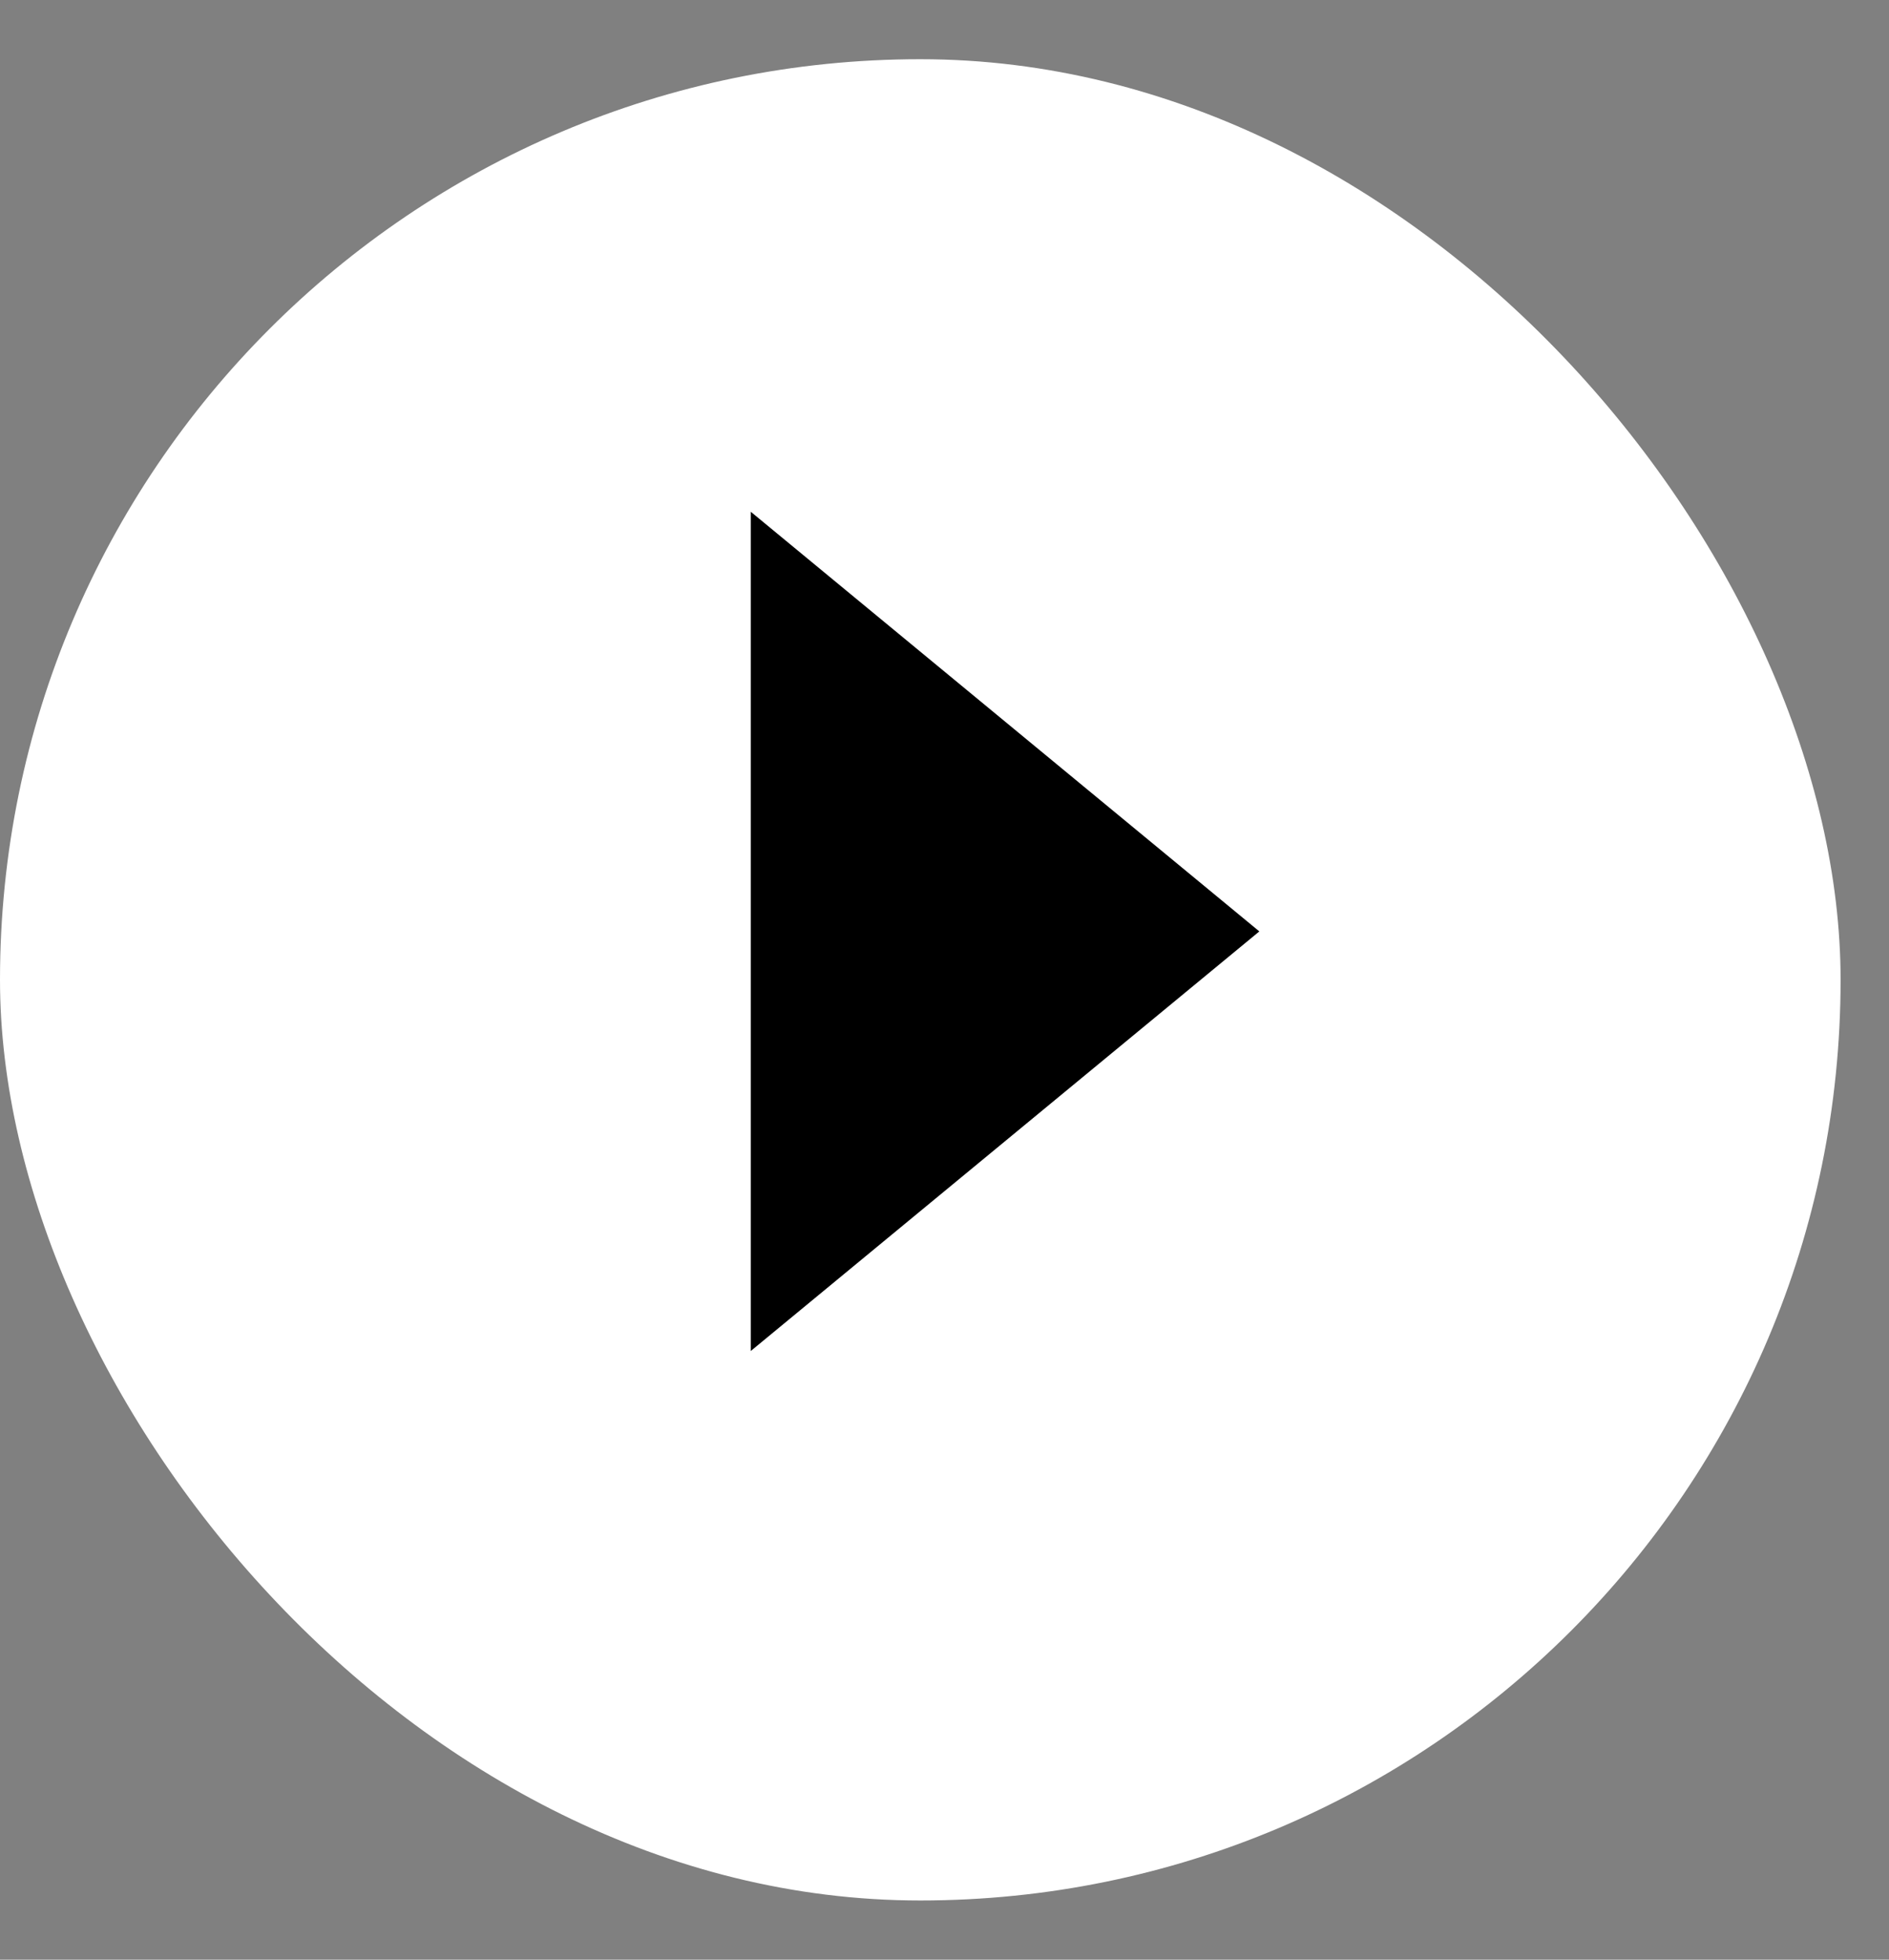
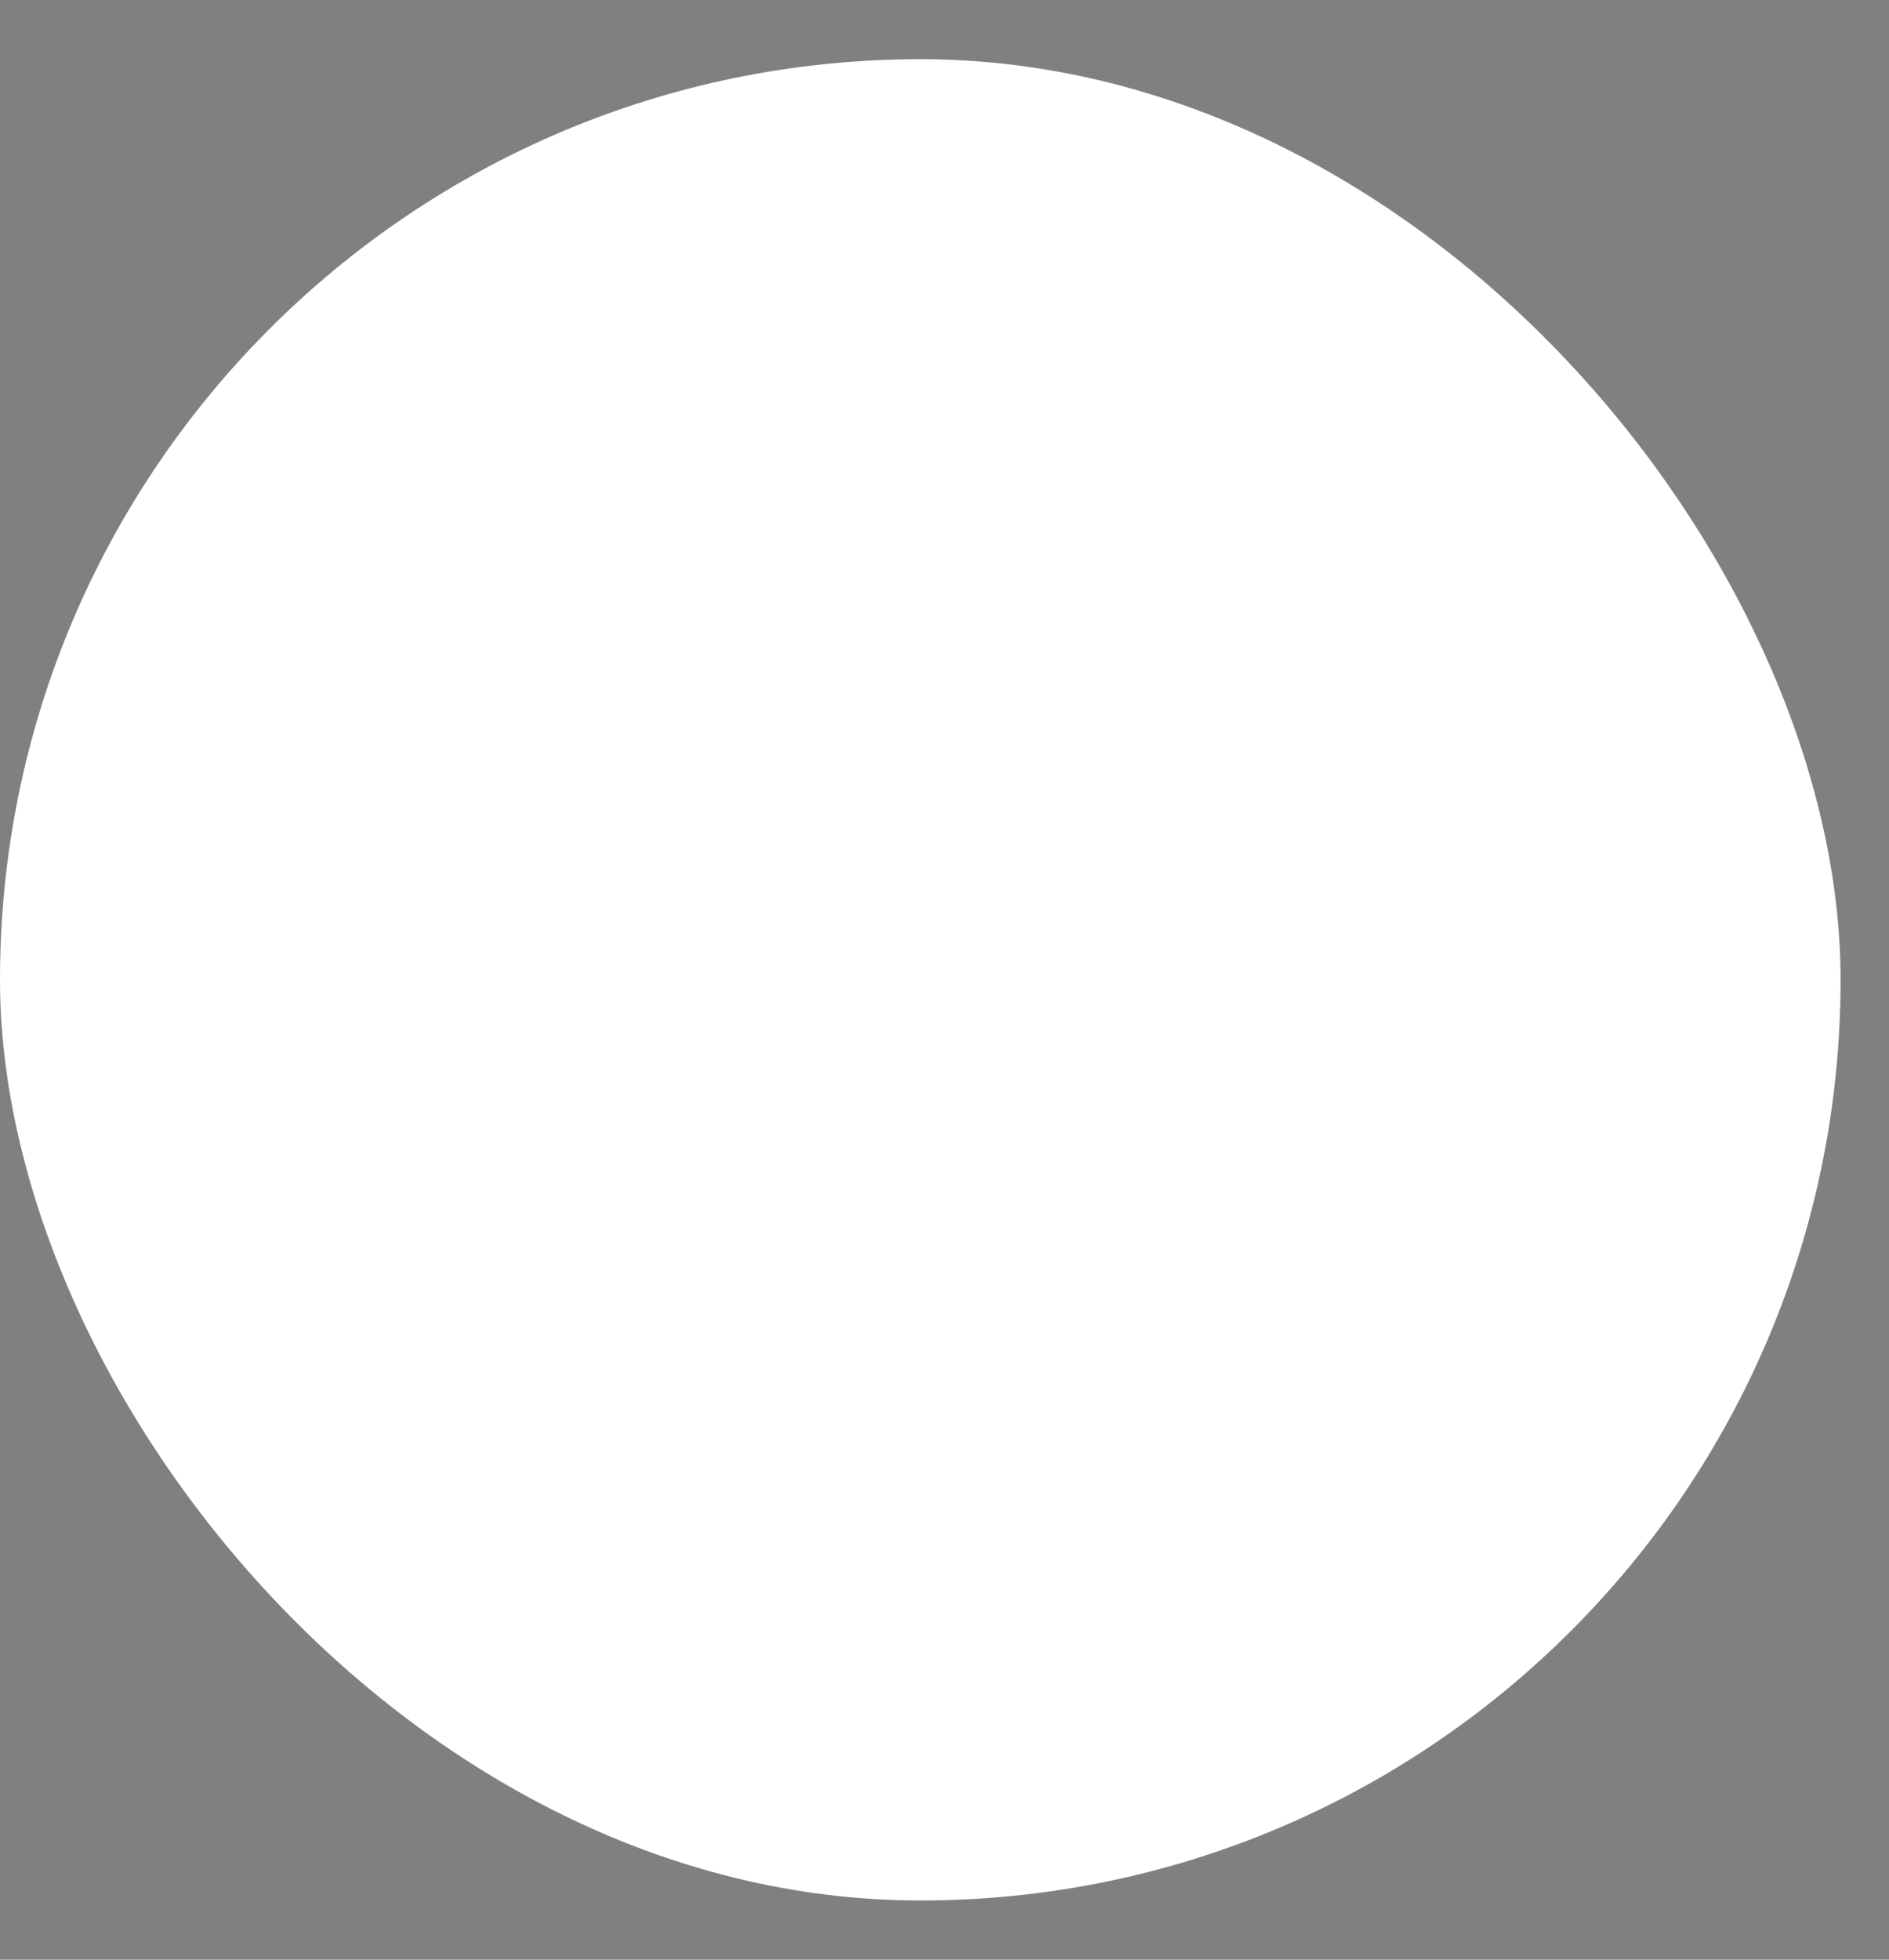
<svg xmlns="http://www.w3.org/2000/svg" width="27" height="28" viewBox="0 0 27 28" fill="none">
  <rect x="0" y="0" width="27" height="28" fill="#808080" stroke="none" />
  <rect y="0.846" width="26.308" height="26.308" rx="13.154" fill="white" />
-   <path d="M18 13.308L10.731 19.303L10.731 7.312L18 13.308Z" fill="black" />
</svg>